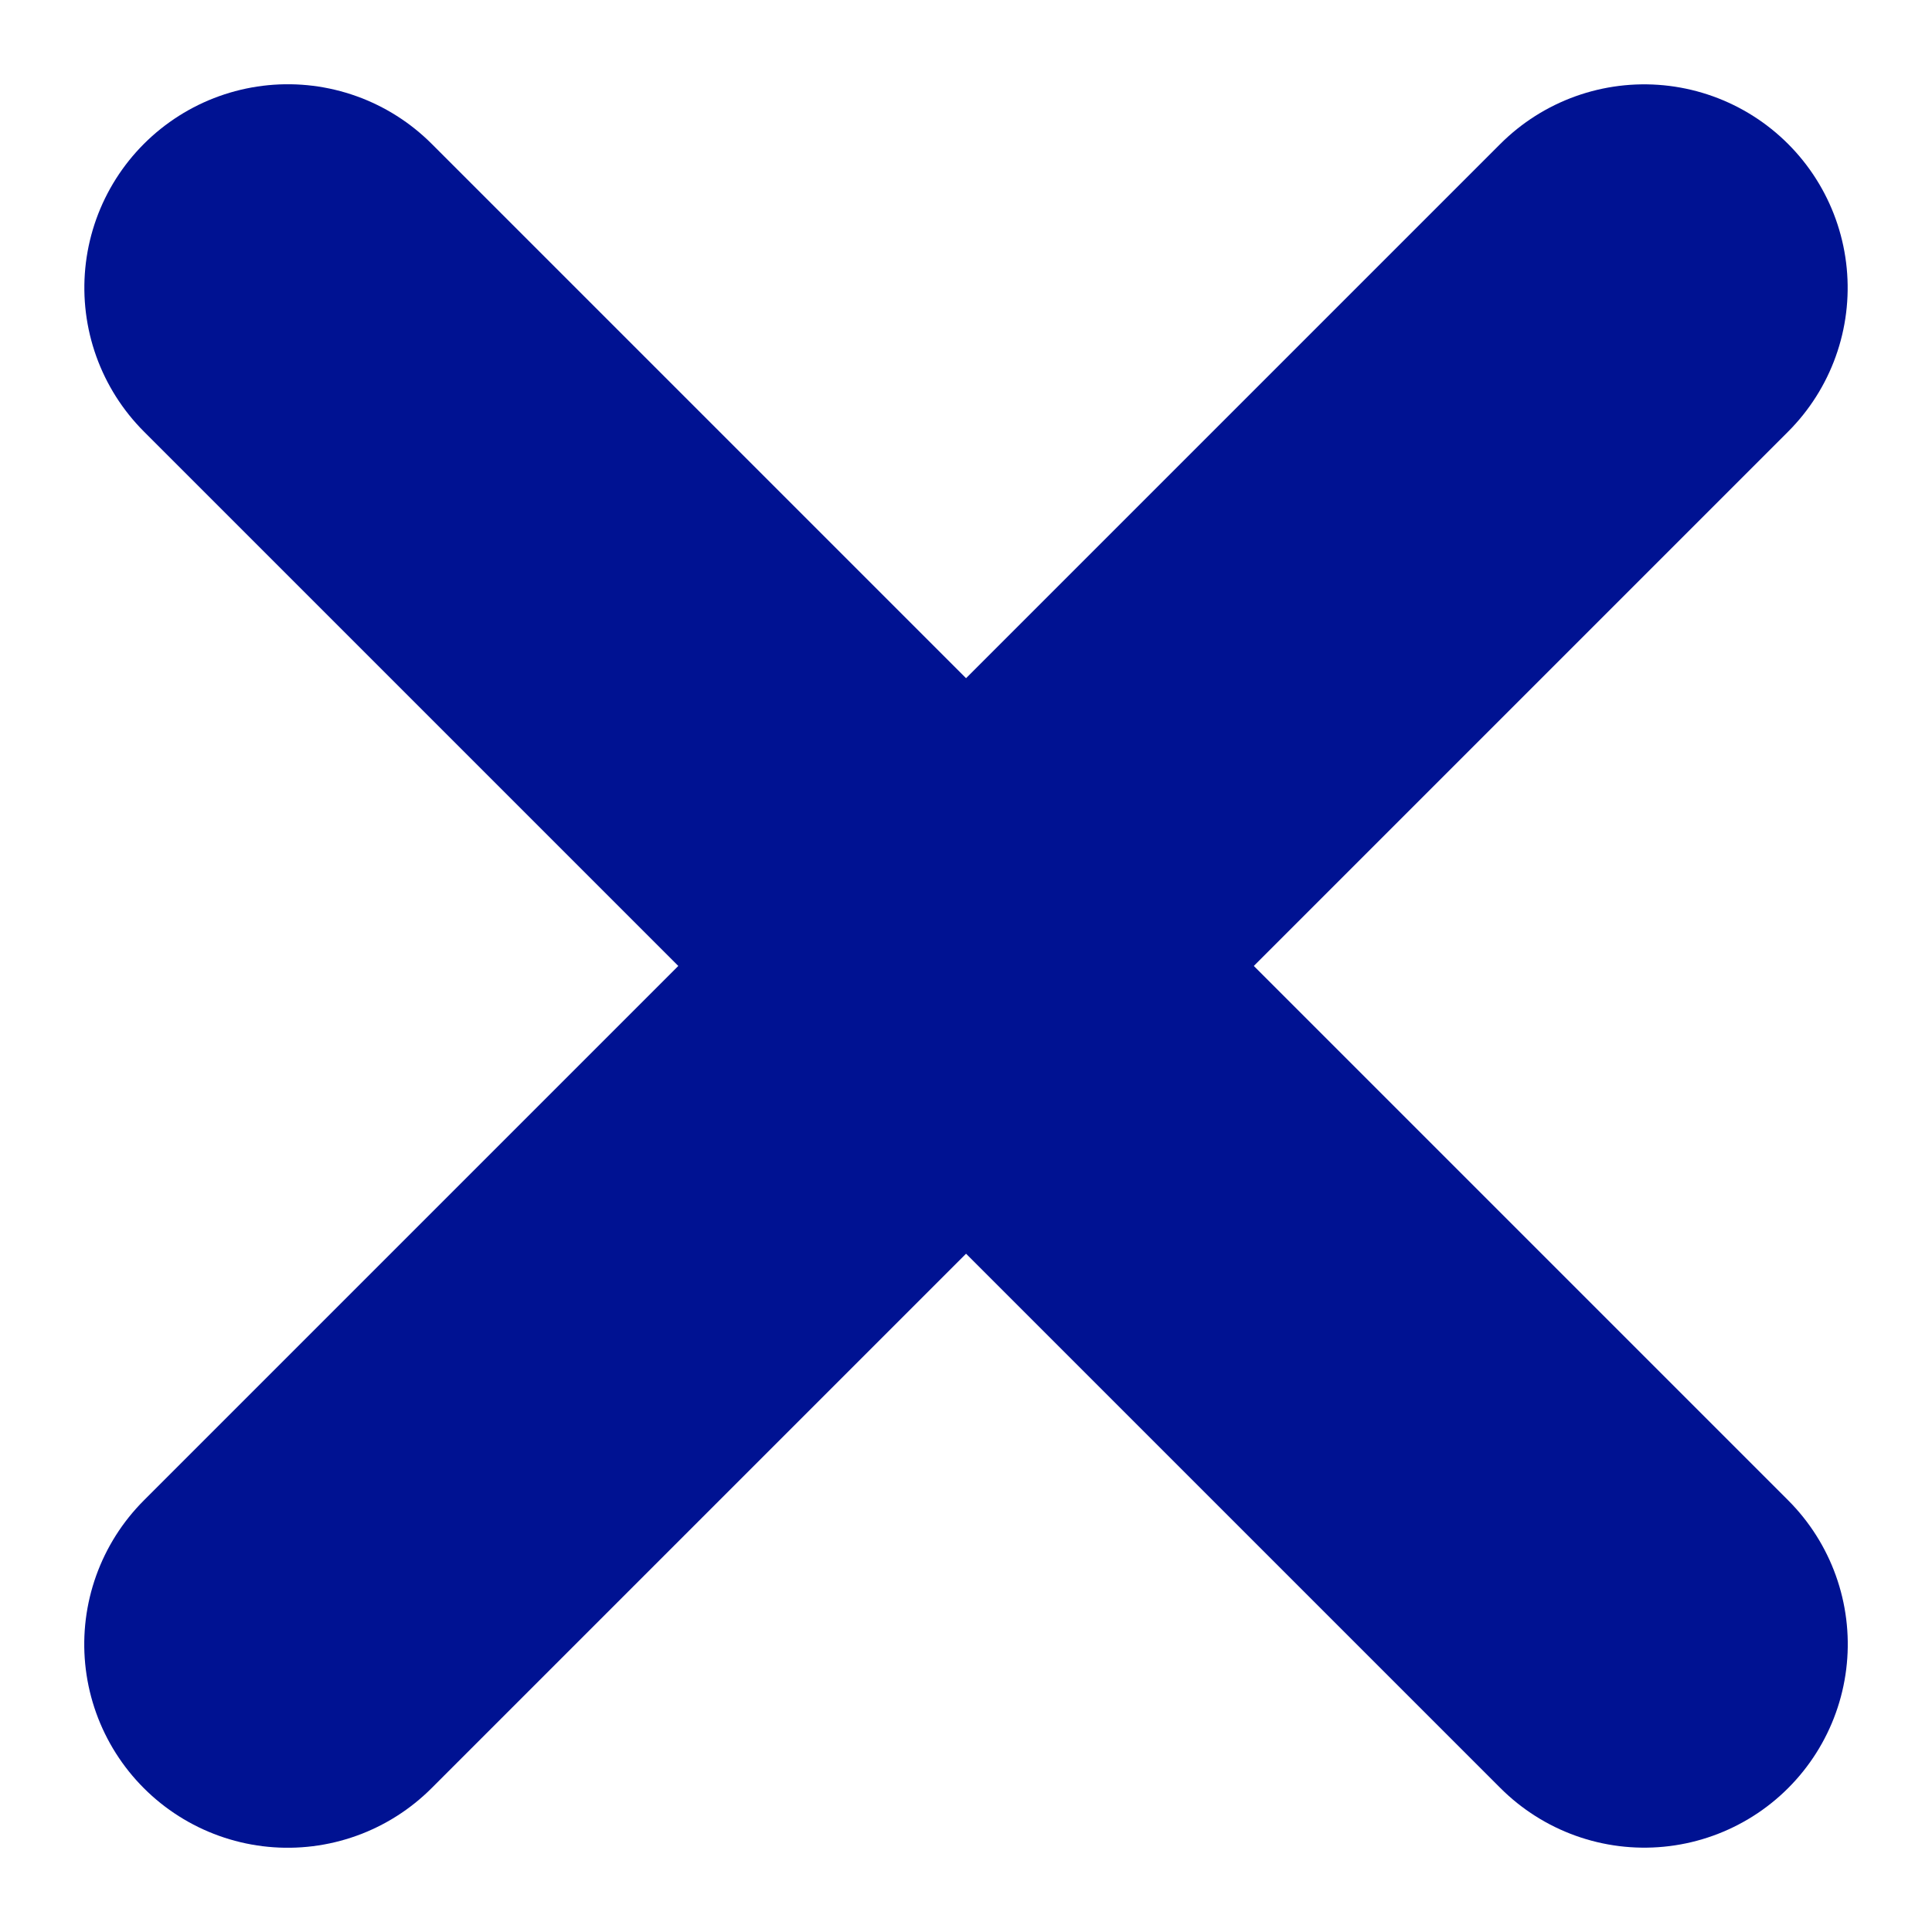
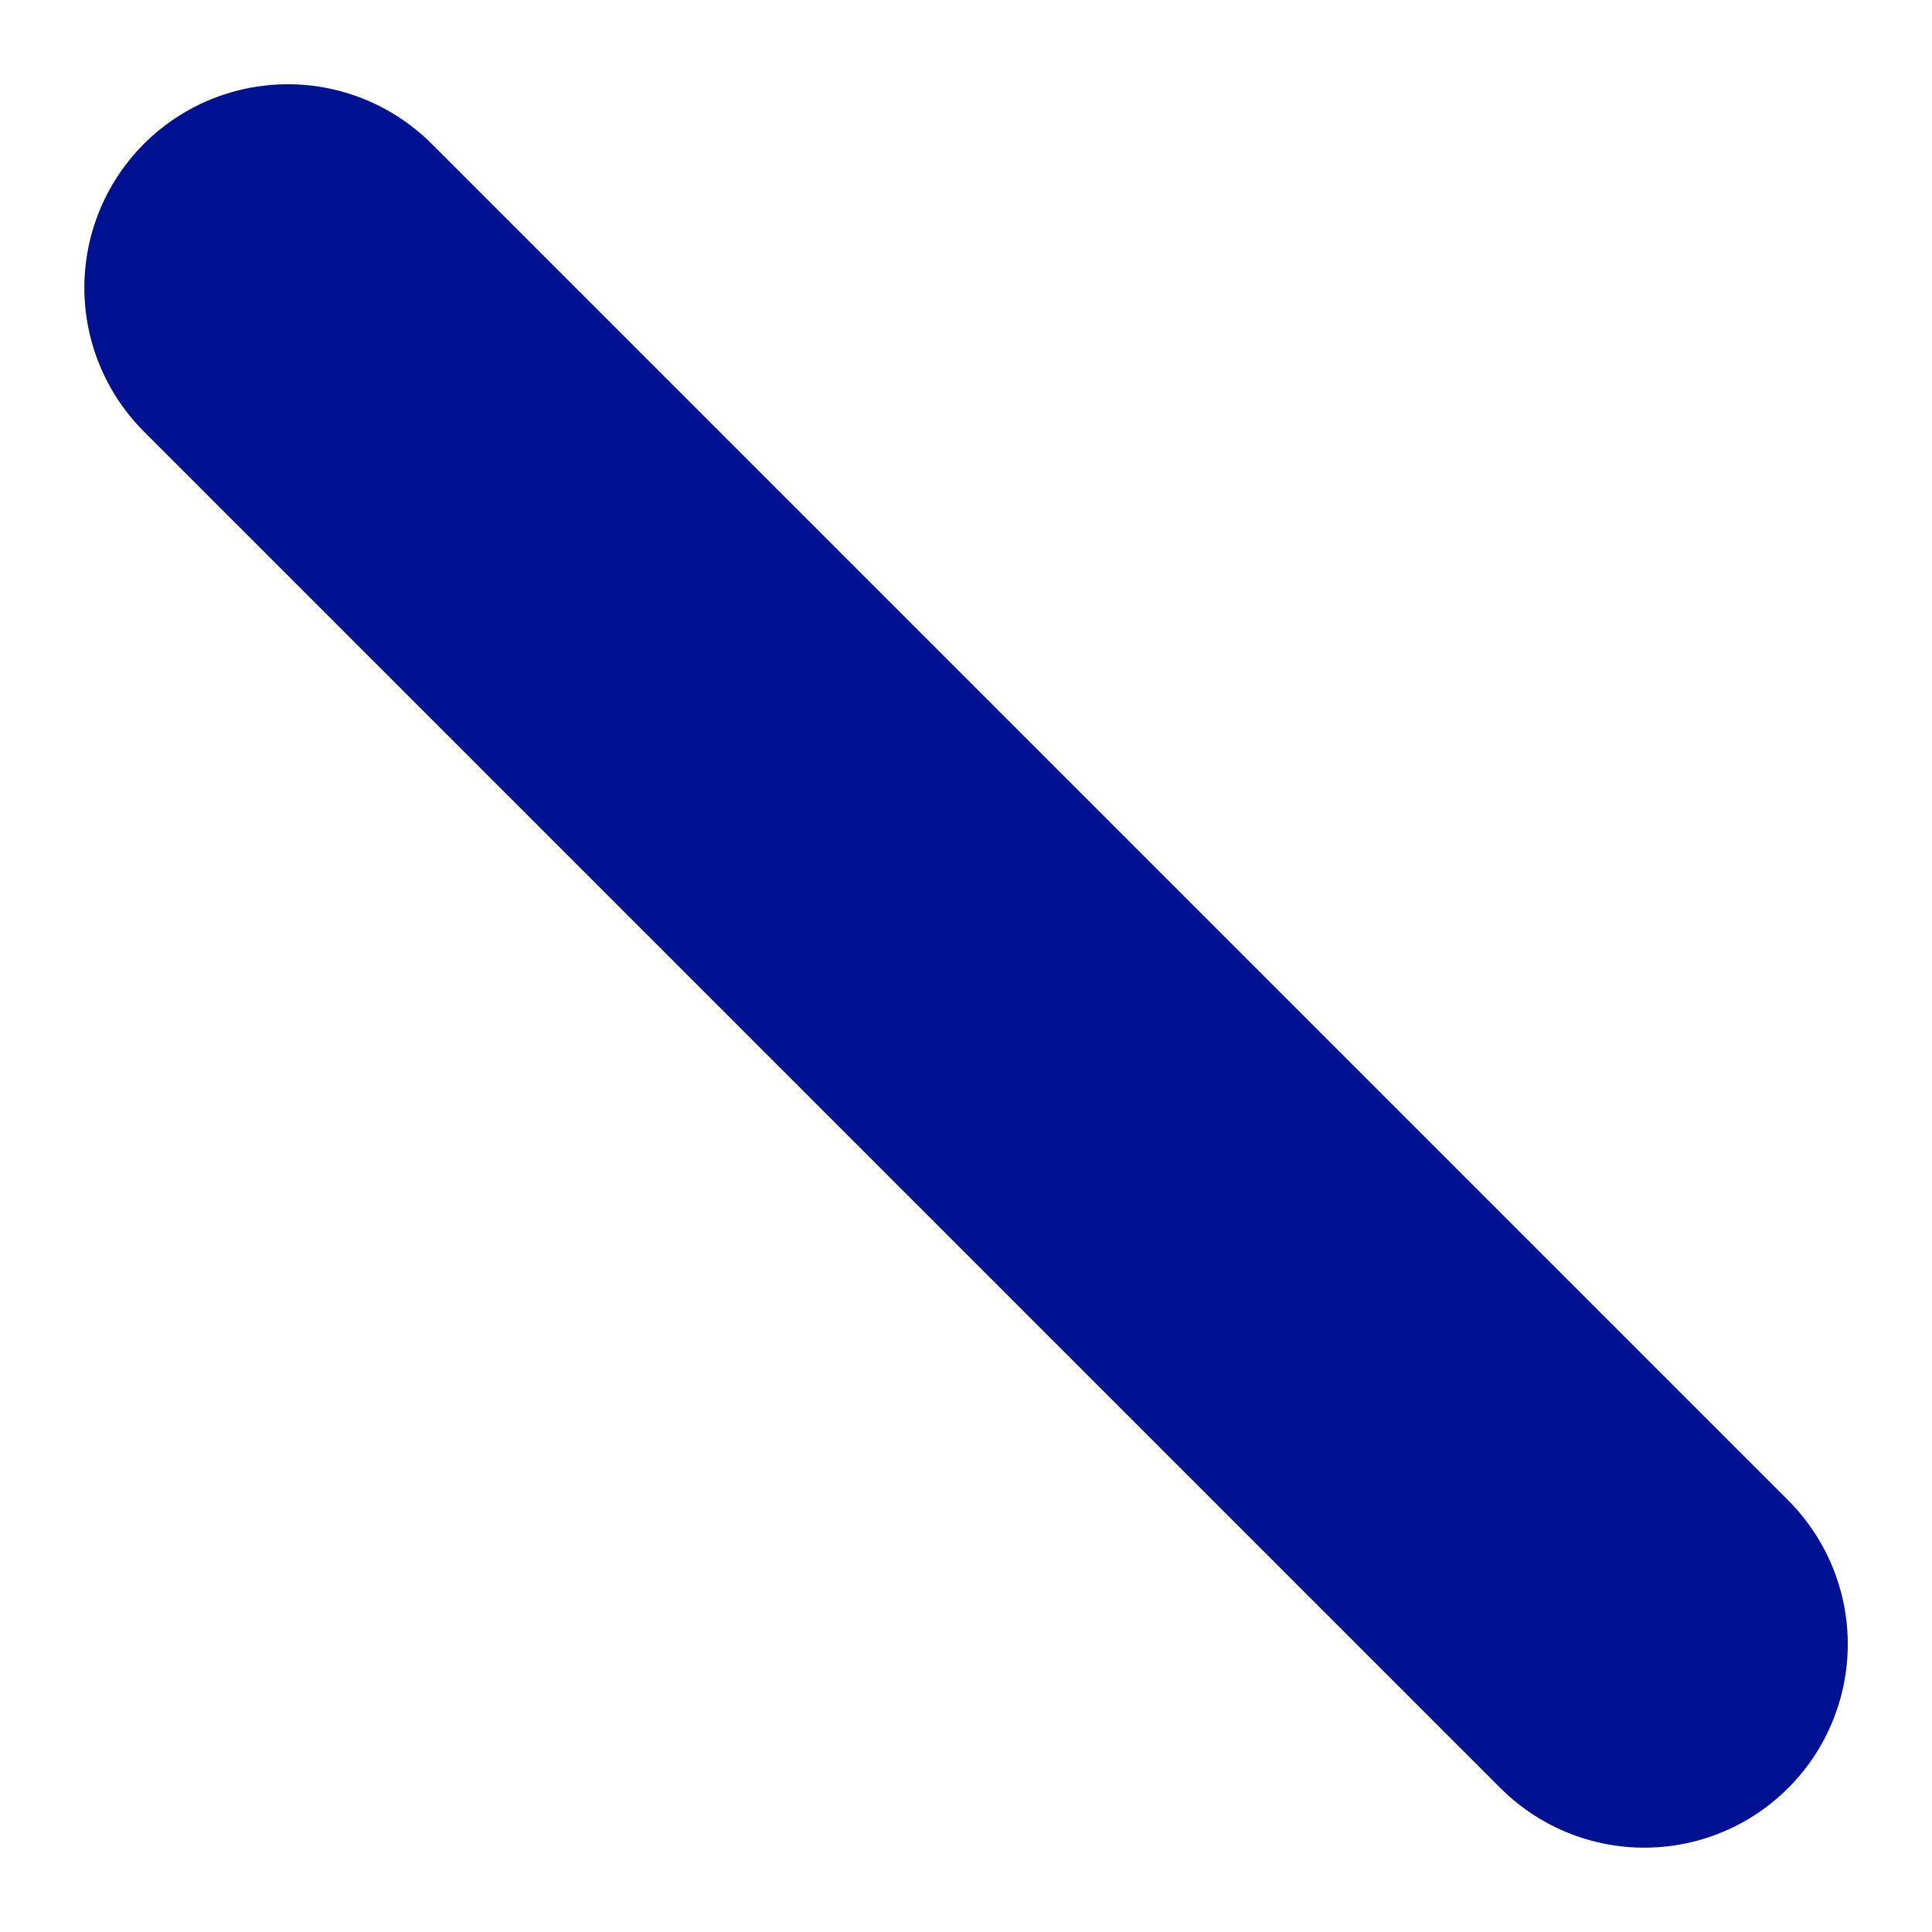
<svg xmlns="http://www.w3.org/2000/svg" width="18.991" height="18.991" viewBox="0 0 18.991 18.991">
  <g id="X_icon" data-name="X icon" transform="translate(-1370.676 -254.671)">
    <path id="Arrow" d="M0,18.857V0" transform="translate(1386.839 270.833) rotate(135)" fill="none" stroke="#001292" stroke-linecap="round" stroke-linejoin="round" stroke-width="4" />
-     <path id="Arrow-2" data-name="Arrow" d="M0,0V18.857" transform="translate(1386.838 257.5) rotate(45)" fill="none" stroke="#001292" stroke-linecap="round" stroke-linejoin="round" stroke-width="4" />
  </g>
</svg>